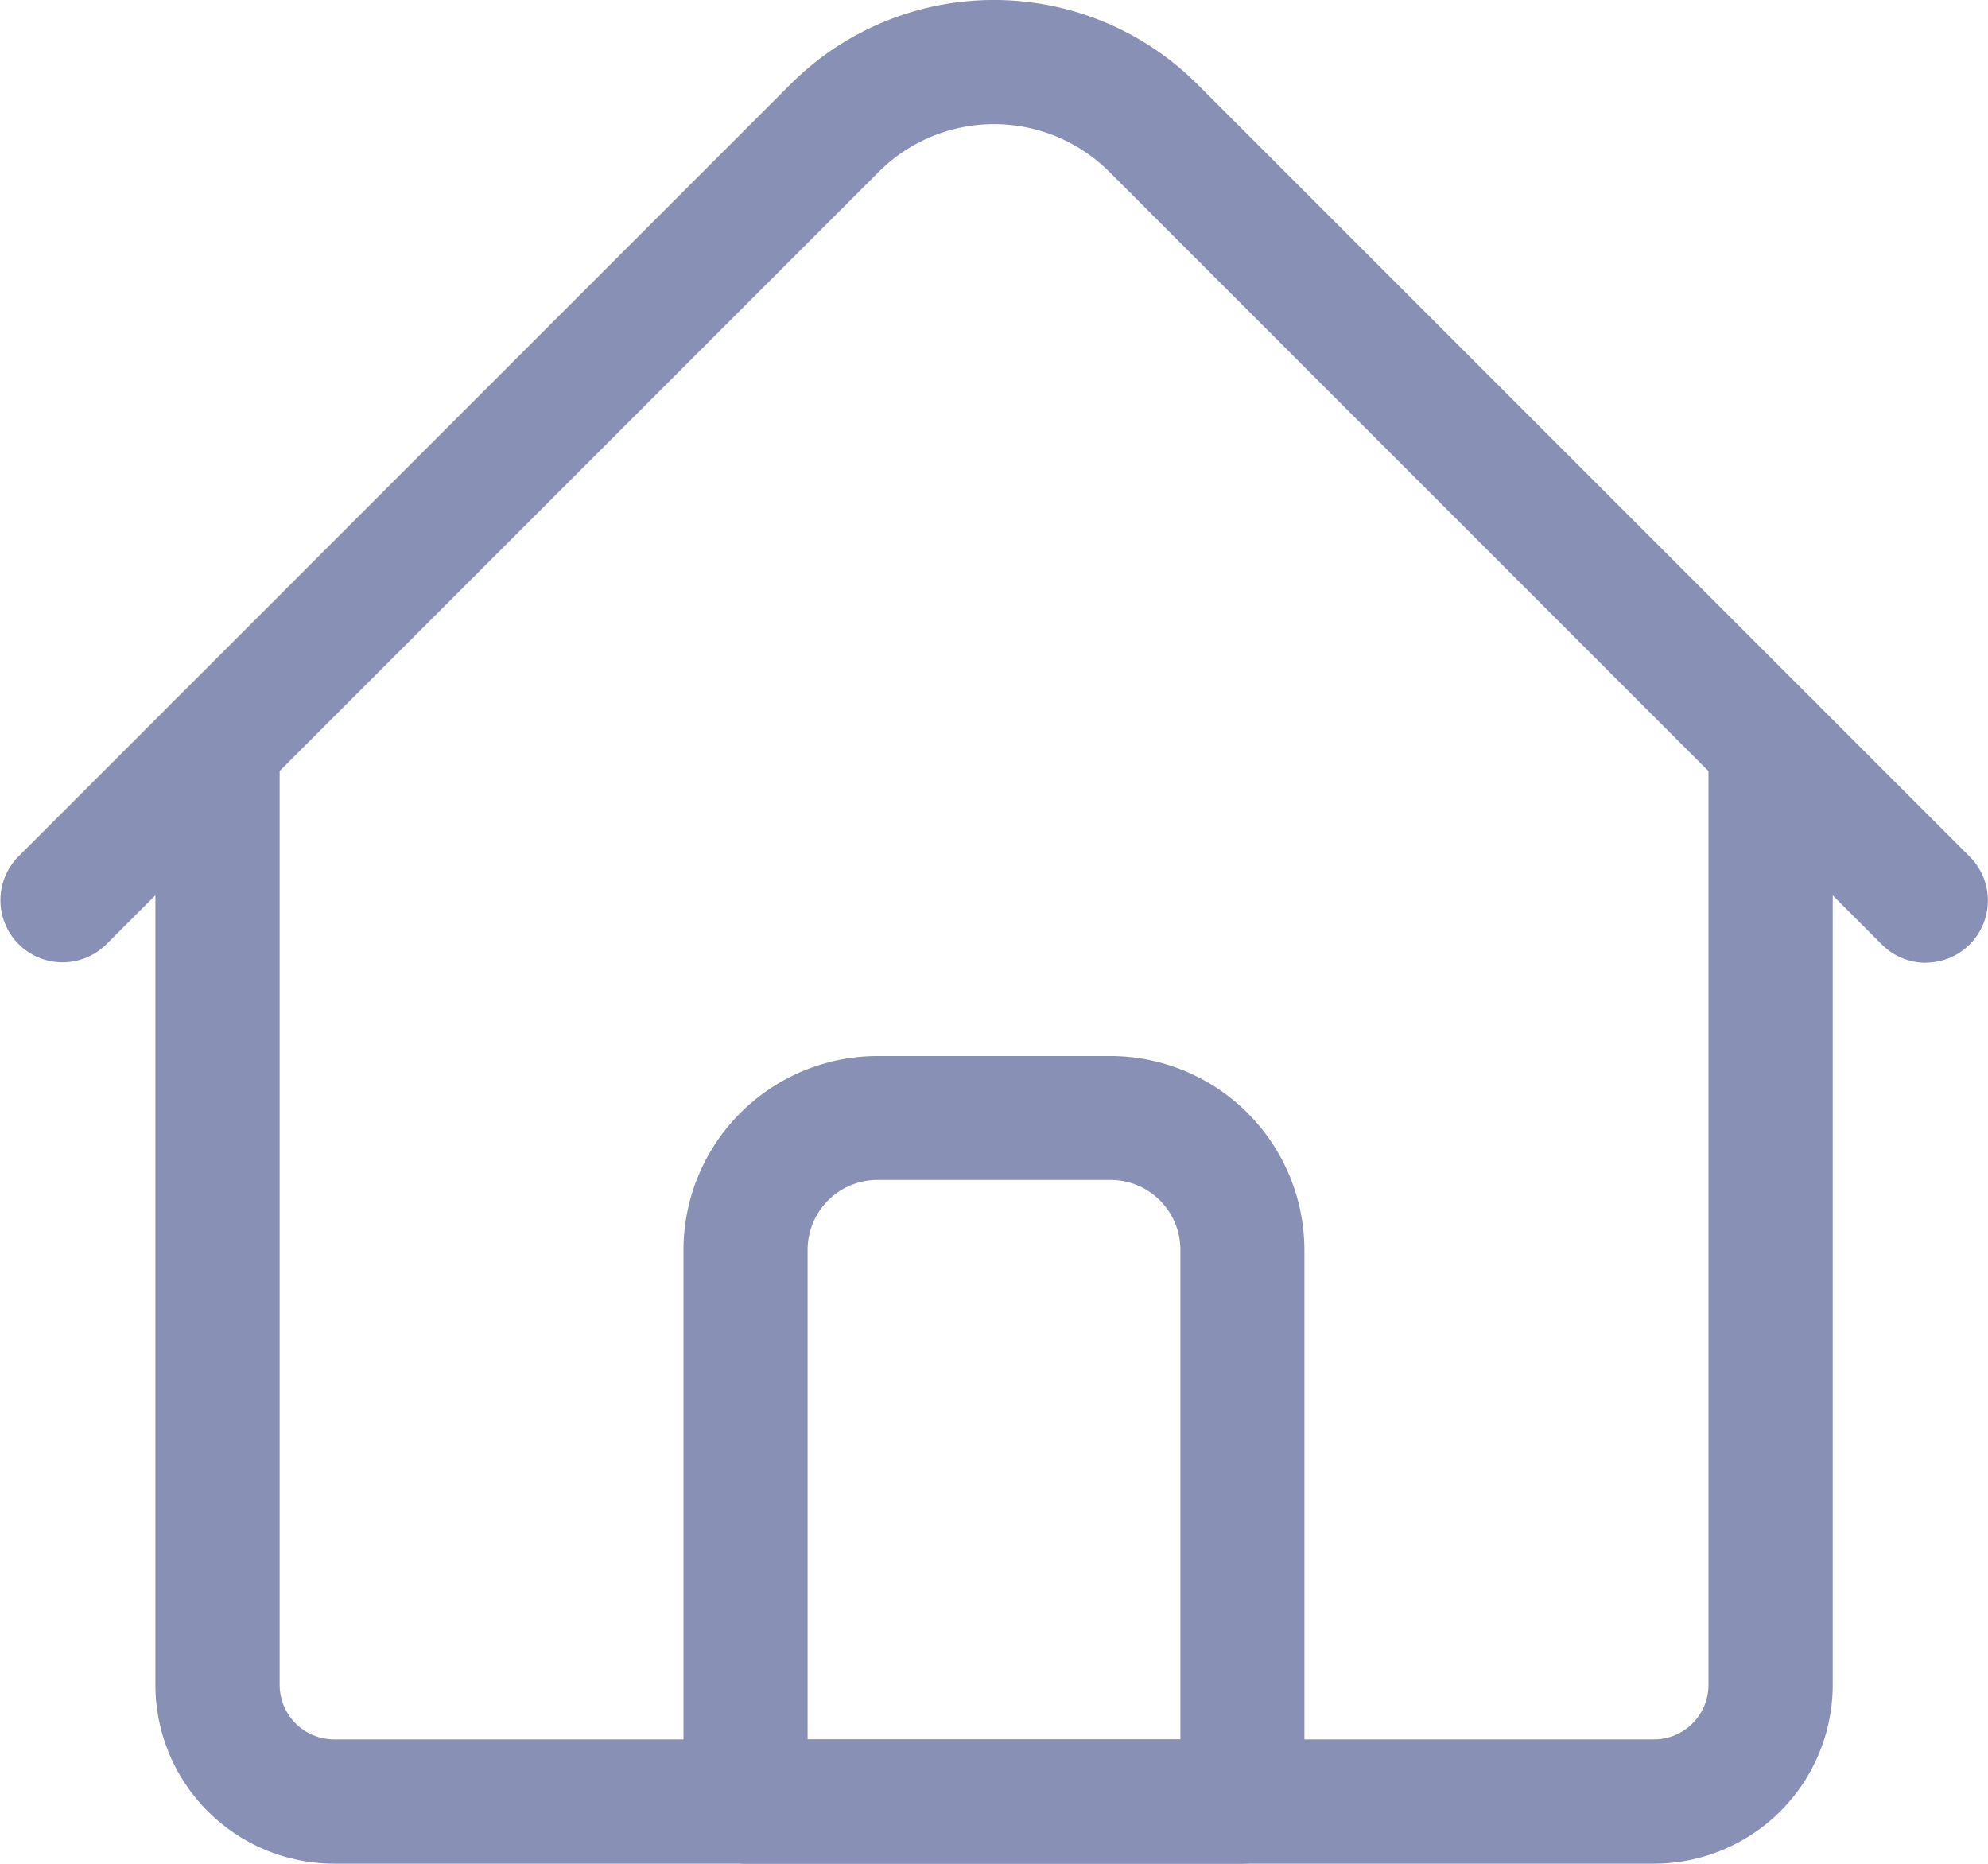
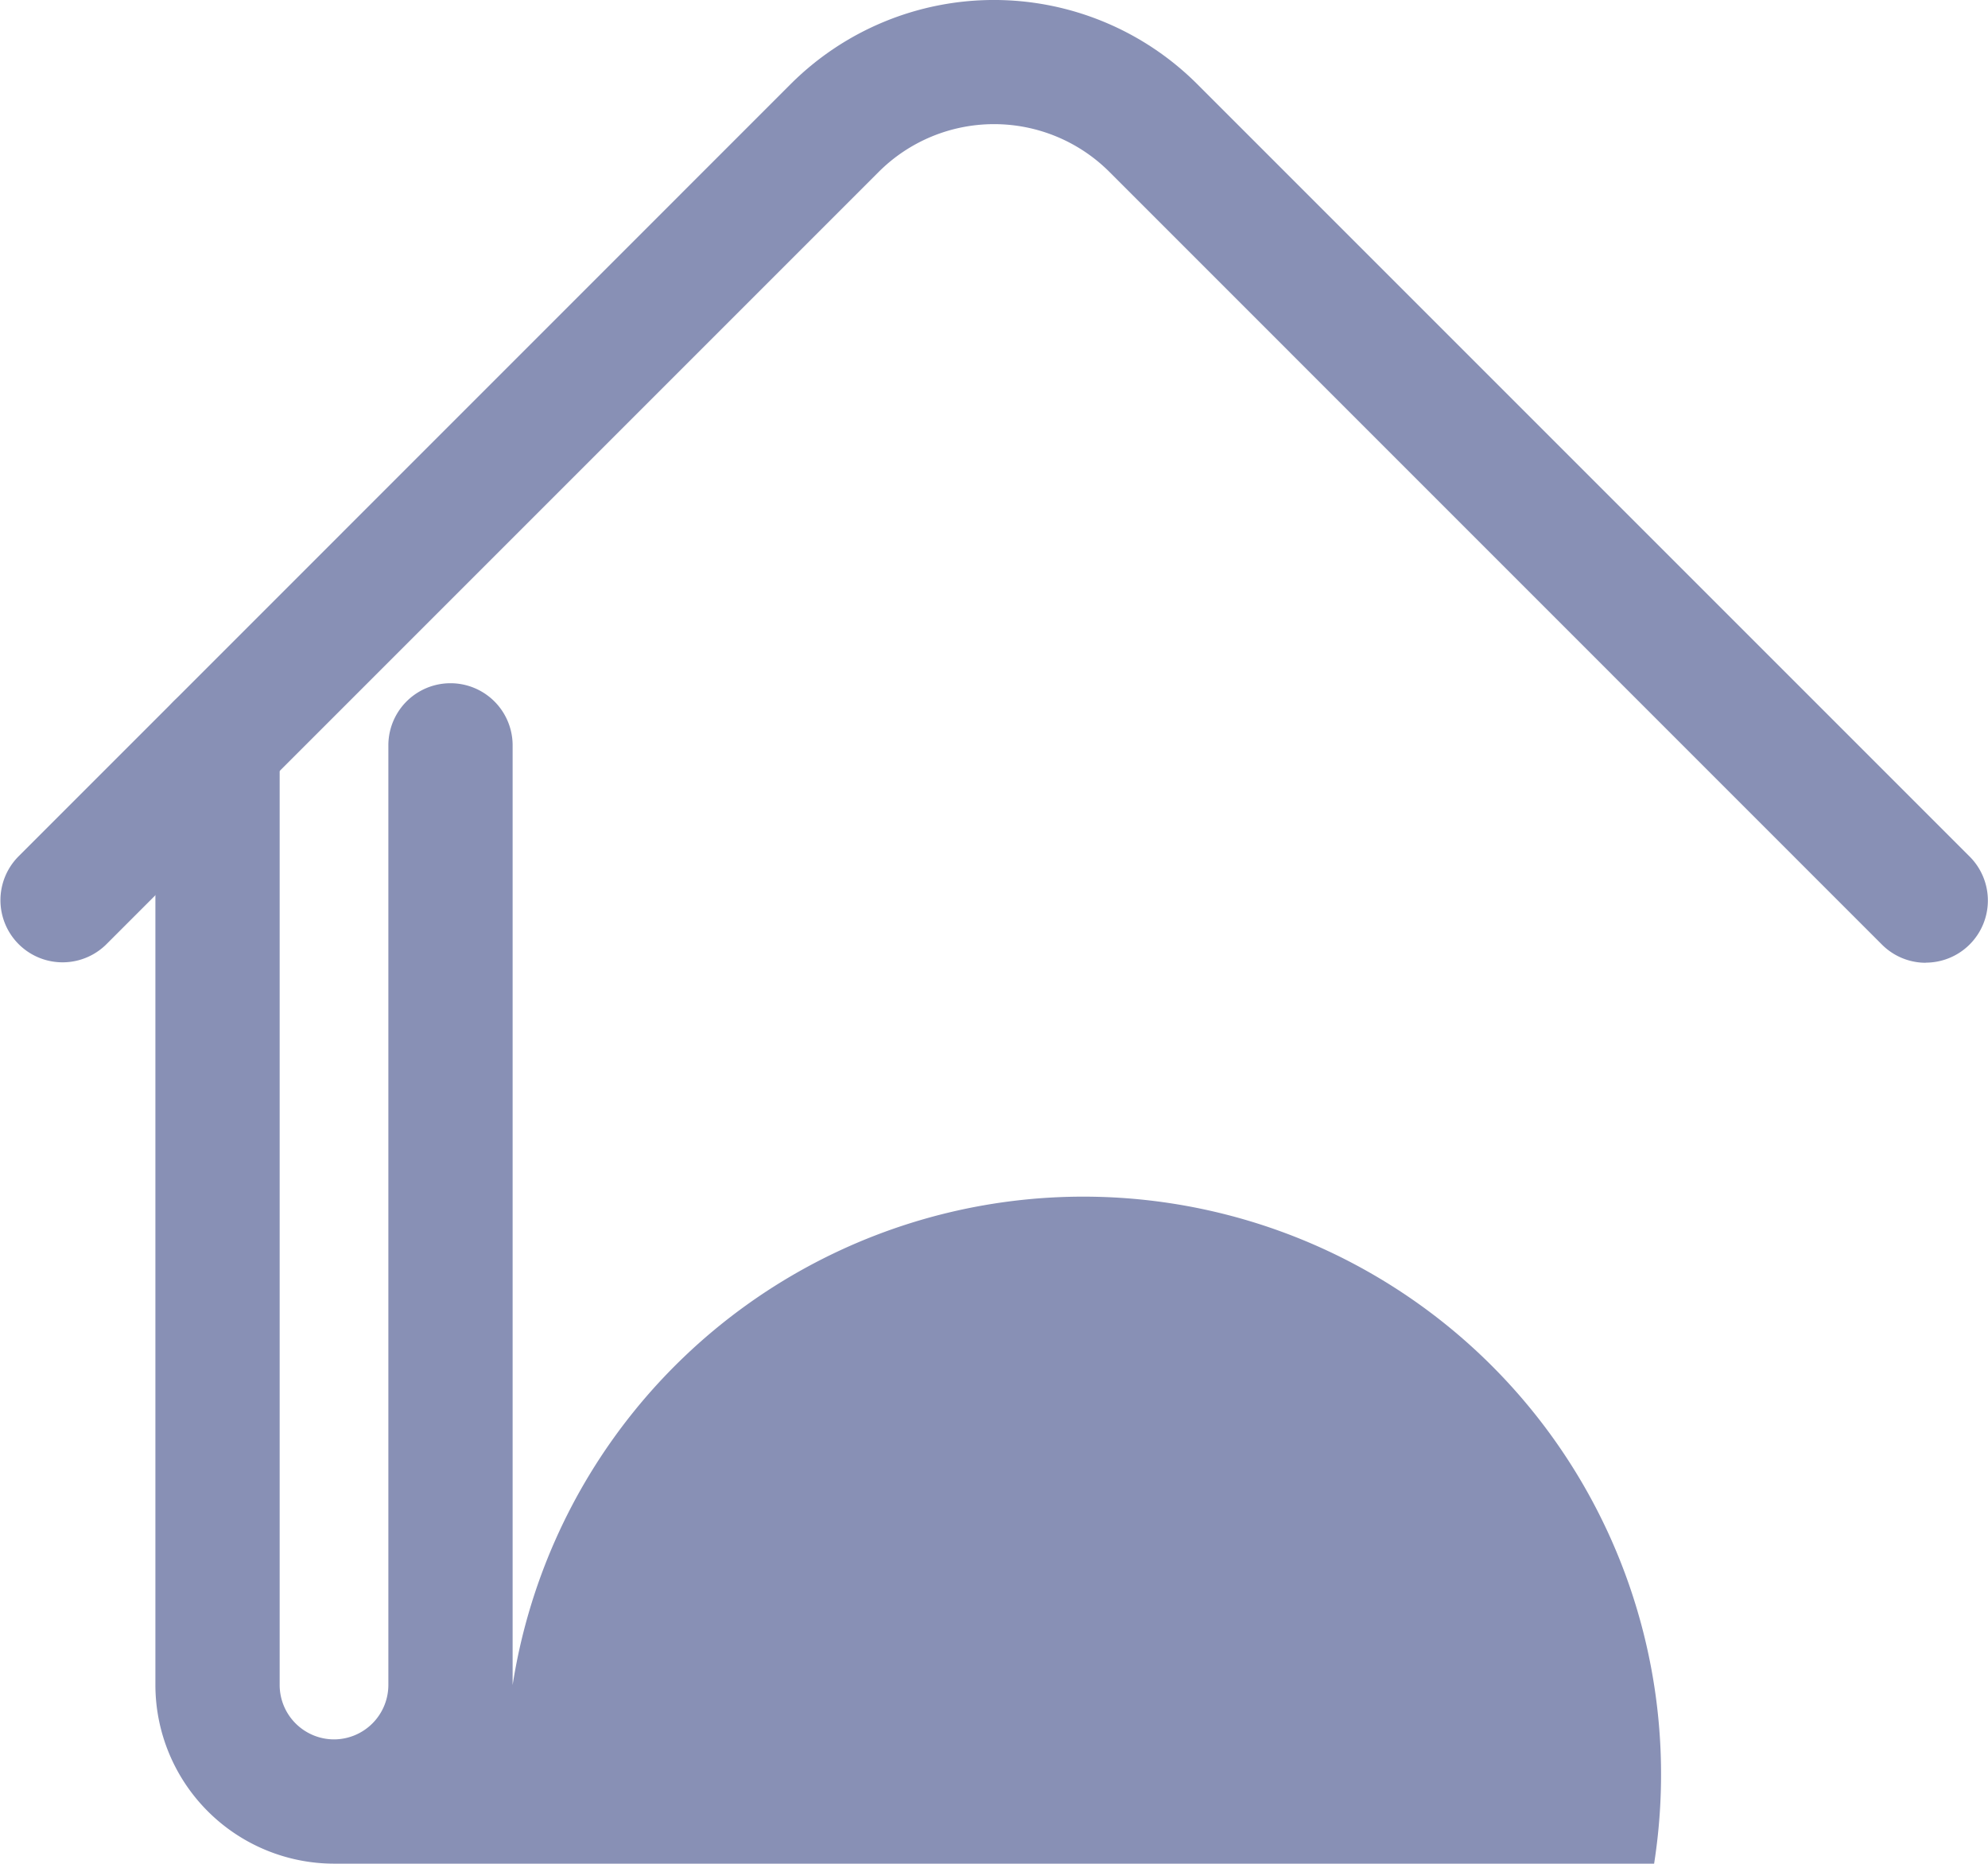
<svg xmlns="http://www.w3.org/2000/svg" width="15.838" height="14.847" viewBox="0 0 15.838 14.847">
  <g id="browser" transform="translate(0 -16.017)">
-     <path id="Path_765" data-name="Path 765" d="M51.94,201.367H41.423A1.425,1.425,0,0,1,40,199.944v-7.486a.495.495,0,0,1,.99,0v7.486a.434.434,0,0,0,.433.433H51.94a.434.434,0,0,0,.433-.433v-7.486a.495.495,0,0,1,.99,0v7.486A1.425,1.425,0,0,1,51.94,201.367Z" transform="translate(-38.762 -170.503)" fill="#8890b5" />
+     <path id="Path_765" data-name="Path 765" d="M51.94,201.367H41.423A1.425,1.425,0,0,1,40,199.944v-7.486a.495.495,0,0,1,.99,0v7.486a.434.434,0,0,0,.433.433a.434.434,0,0,0,.433-.433v-7.486a.495.495,0,0,1,.99,0v7.486A1.425,1.425,0,0,1,51.94,201.367Z" transform="translate(-38.762 -170.503)" fill="#8890b5" />
    <path id="Path_766" data-name="Path 766" d="M15.343,23.687a.493.493,0,0,1-.35-.145L8.838,17.386a1.3,1.3,0,0,0-1.837,0L.845,23.542a.495.495,0,0,1-.7-.7L6.3,16.686a2.292,2.292,0,0,1,3.237,0l6.155,6.155a.495.495,0,0,1-.35.845Z" fill="#8890b5" />
-     <path id="Path_767" data-name="Path 767" d="M180.454,294.417h-3.959a.5.5,0,0,1-.495-.495V289.53a1.548,1.548,0,0,1,1.547-1.547H179.4a1.548,1.548,0,0,1,1.547,1.547v4.393A.5.5,0,0,1,180.454,294.417Zm-3.465-.99h2.97v-3.9a.557.557,0,0,0-.557-.557h-1.856a.557.557,0,0,0-.557.557Z" transform="translate(-170.555 -263.553)" fill="#8890b5" />
  </g>
</svg>